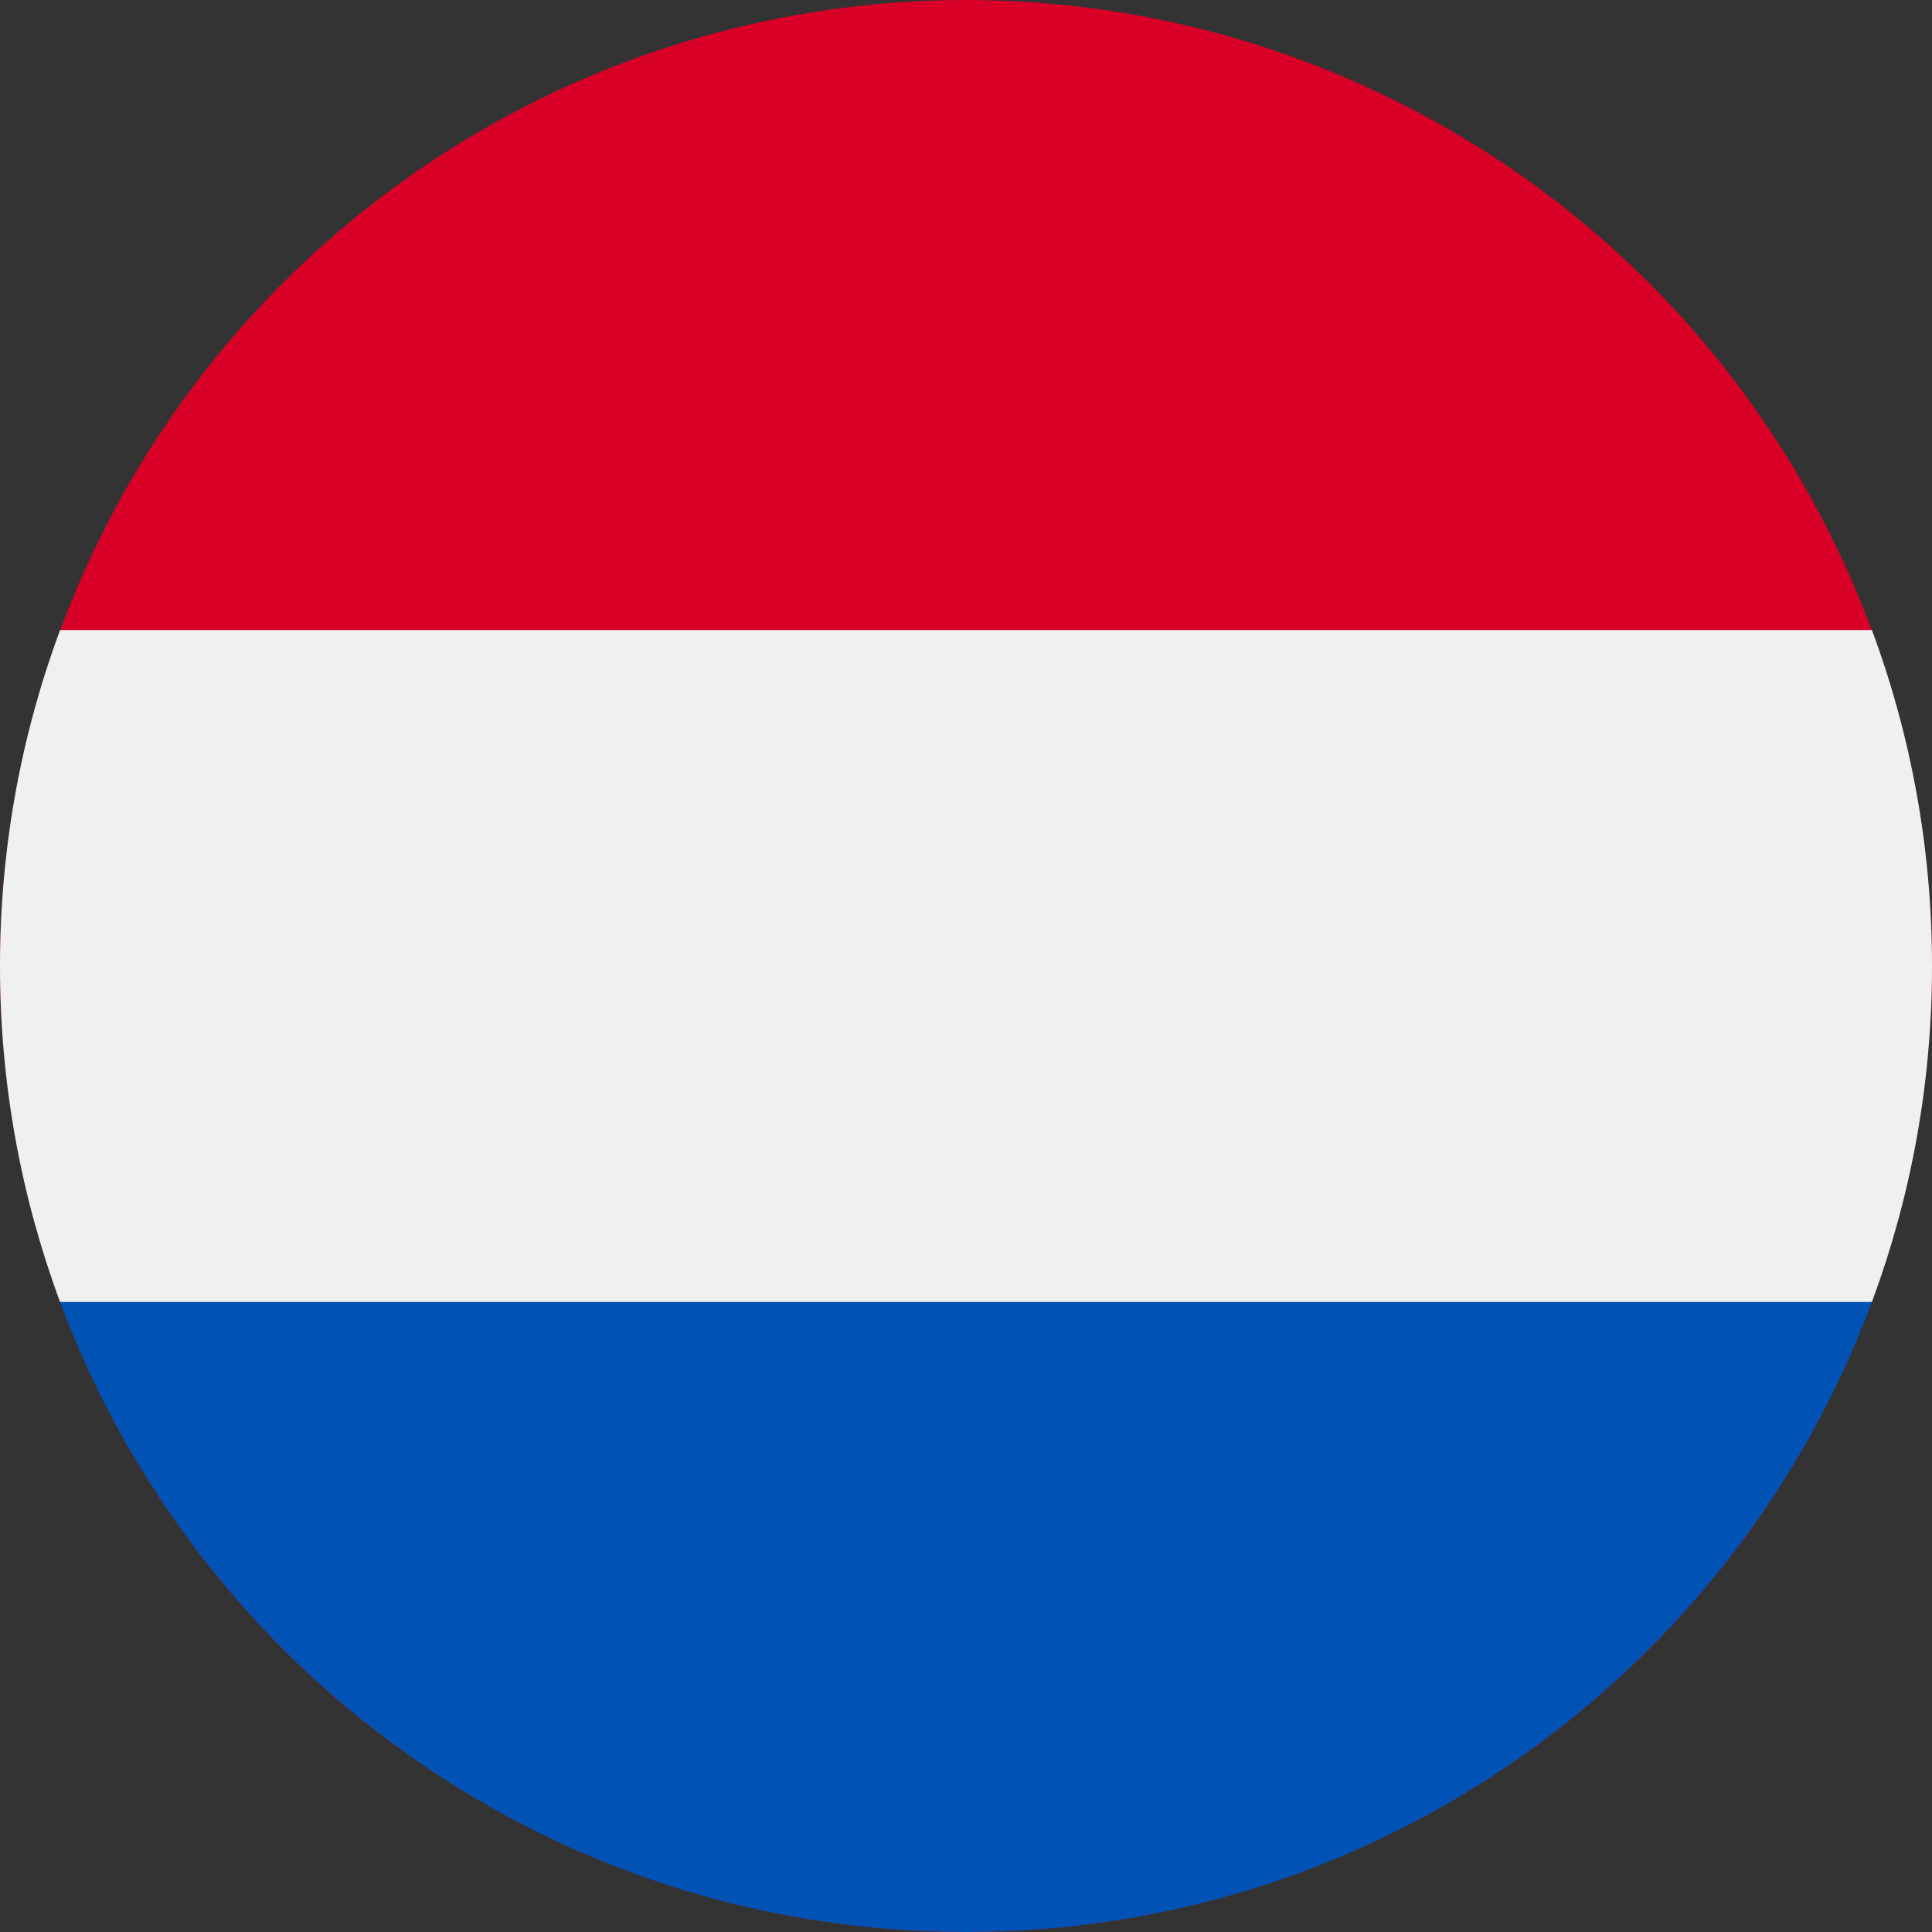
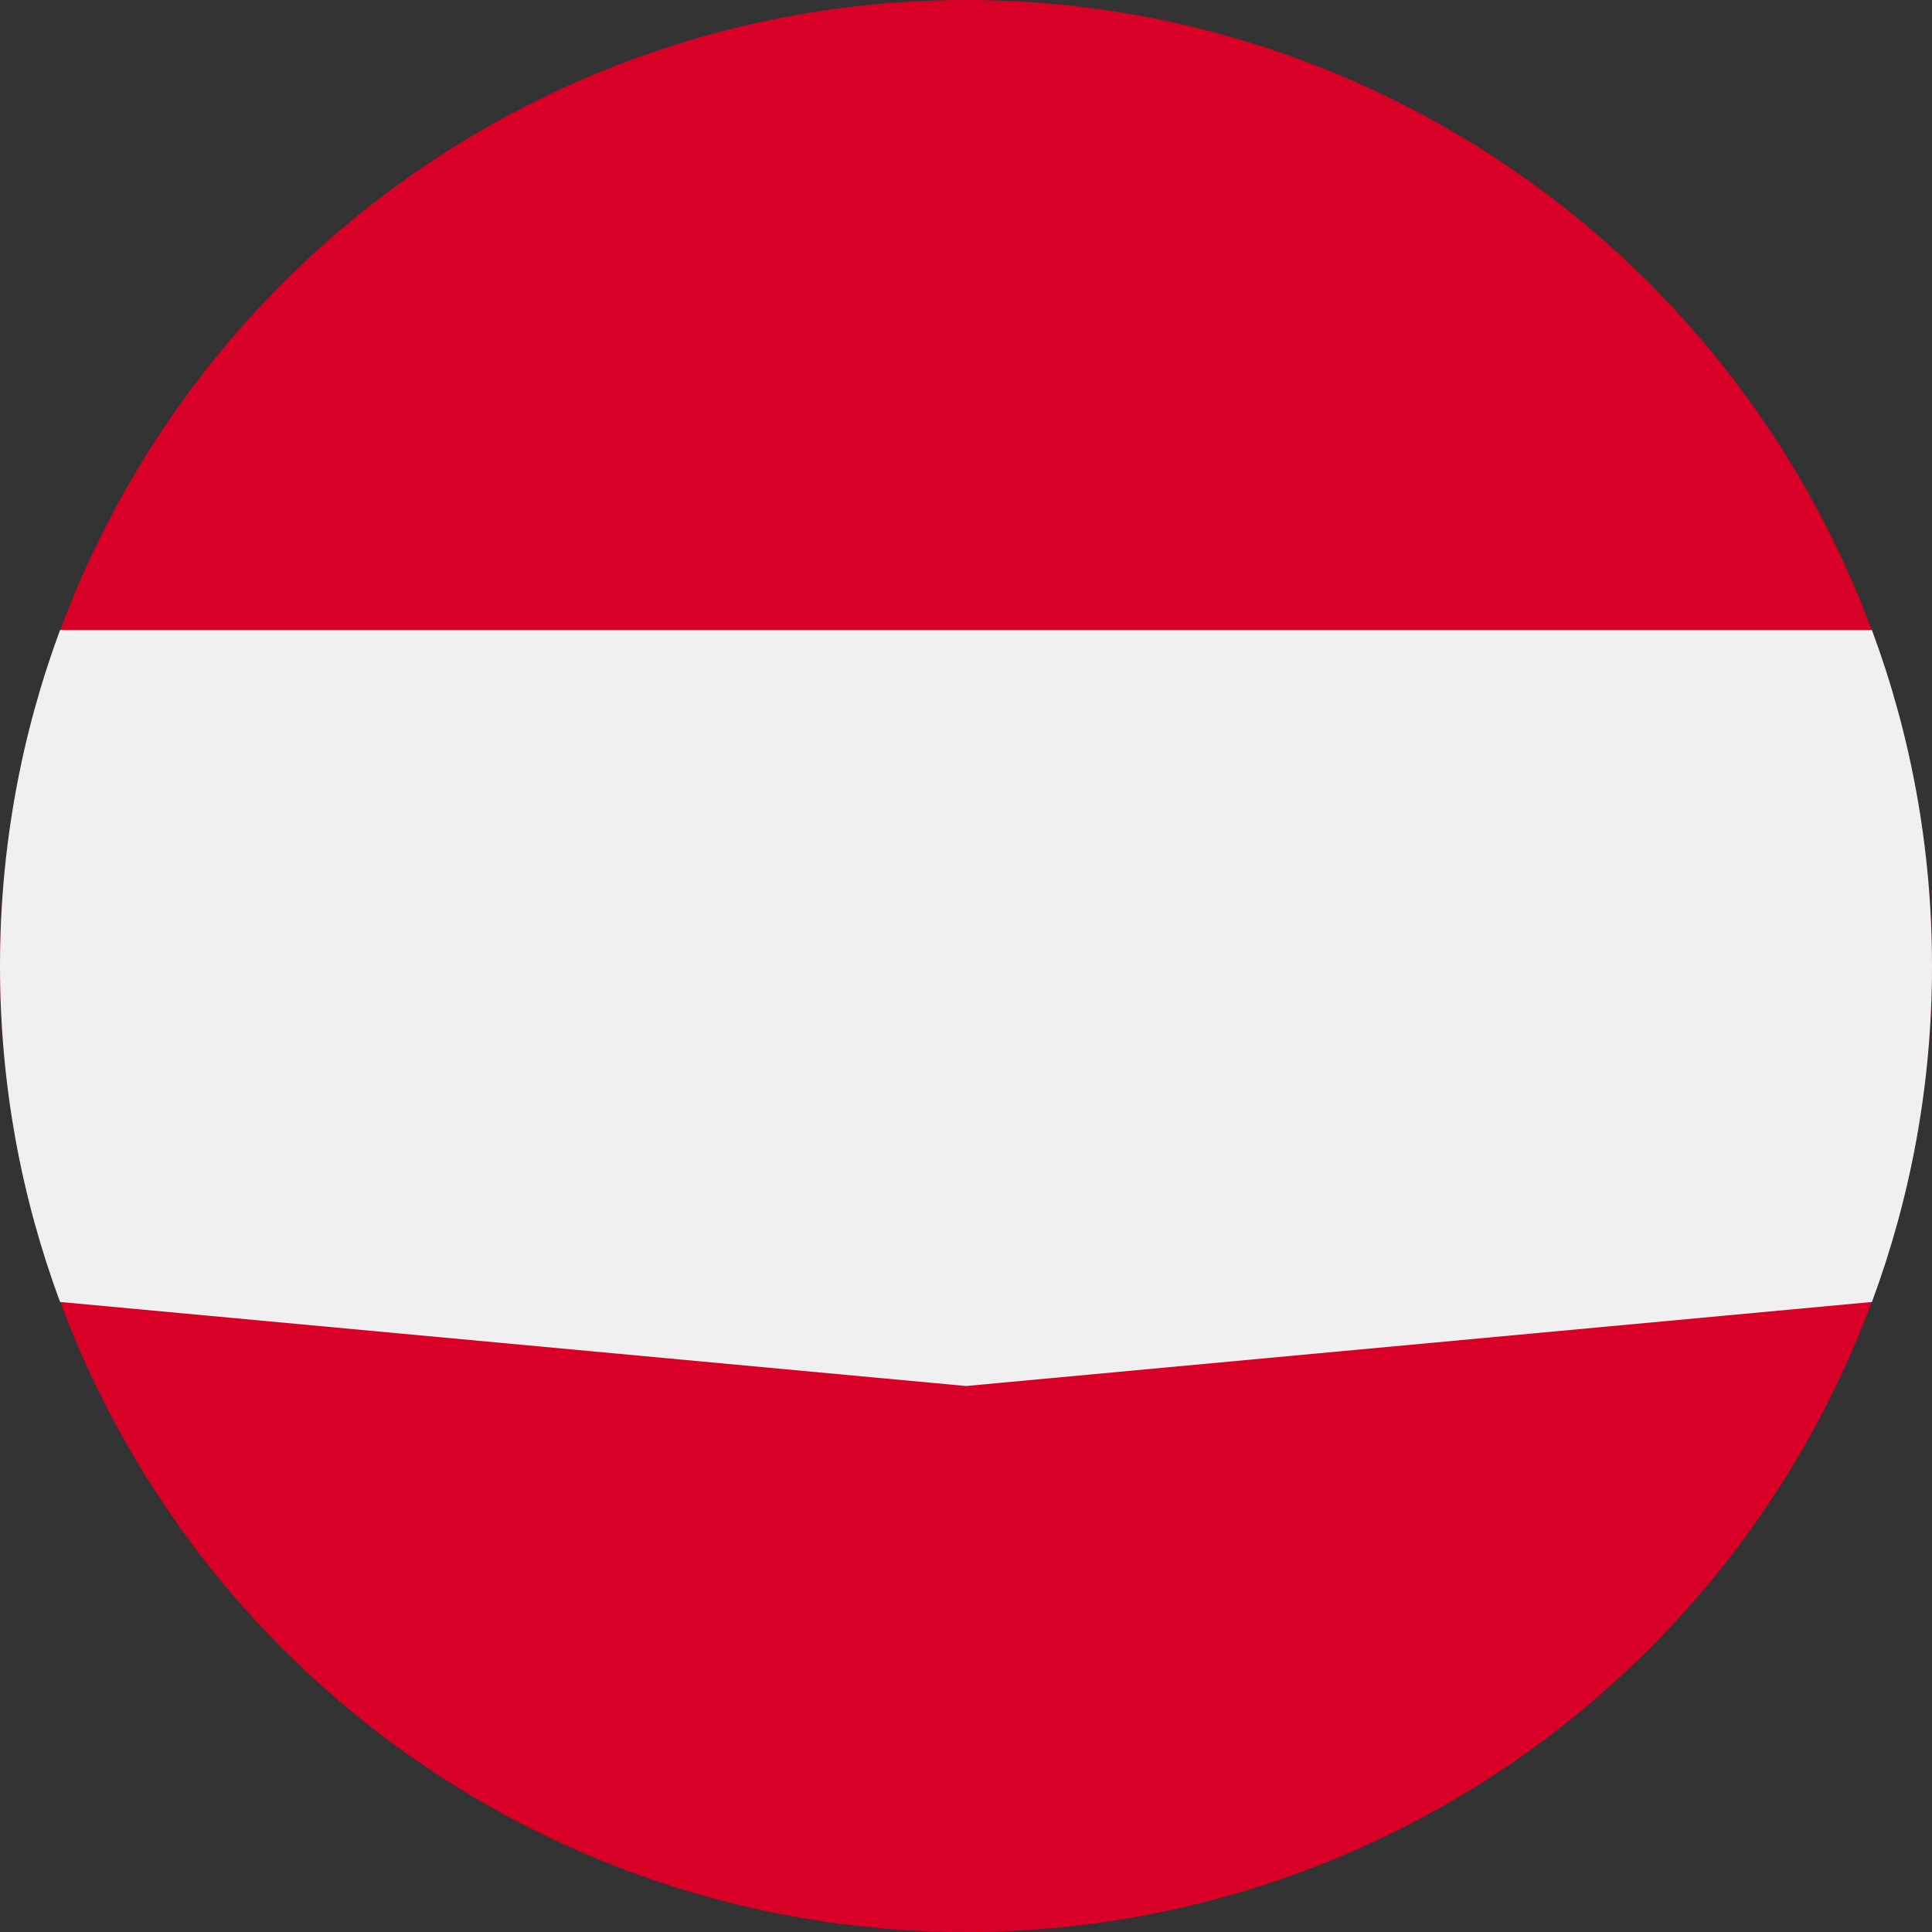
<svg xmlns="http://www.w3.org/2000/svg" width="30px" height="30px" viewBox="0 0 30 30" version="1.1">
  <rect x="0" y="0" width="30" height="30" fill="#333333" stroke="none" />
  <title>croatia-flag</title>
  <desc>Created with Sketch.</desc>
  <g id="DESIGN" stroke="none" stroke-width="1" fill="none" fill-rule="evenodd">
    <g id="03-actual-projects" transform="translate(-975, -293)" fill-rule="nonzero">
      <g id="Group-5" transform="translate(0, 277)">
        <g id="Group-3" transform="translate(944, 16)">
          <g id="croatia-flag" transform="translate(31, 0)">
            <circle id="Oval" fill="#D80027" cx="15" cy="15" r="15" />
            <path d="M29.067,20.217 C29.67,18.592 30,16.835 30,15 C30,13.165 29.67,11.408 29.067,9.783 L0.933,9.783 C0.33,11.408 0,13.165 0,15 C0,16.835 0.33,18.592 0.933,20.217 L15,21.522 L29.067,20.217 Z" id="Path" fill="#F0F0F0" />
-             <path d="M15,30 C21.449,30 26.948,25.929 29.067,20.217 L0.933,20.217 C3.052,25.929 8.551,30 15,30 Z" id="Path" fill="#0052B4" />
          </g>
        </g>
      </g>
    </g>
  </g>
</svg>